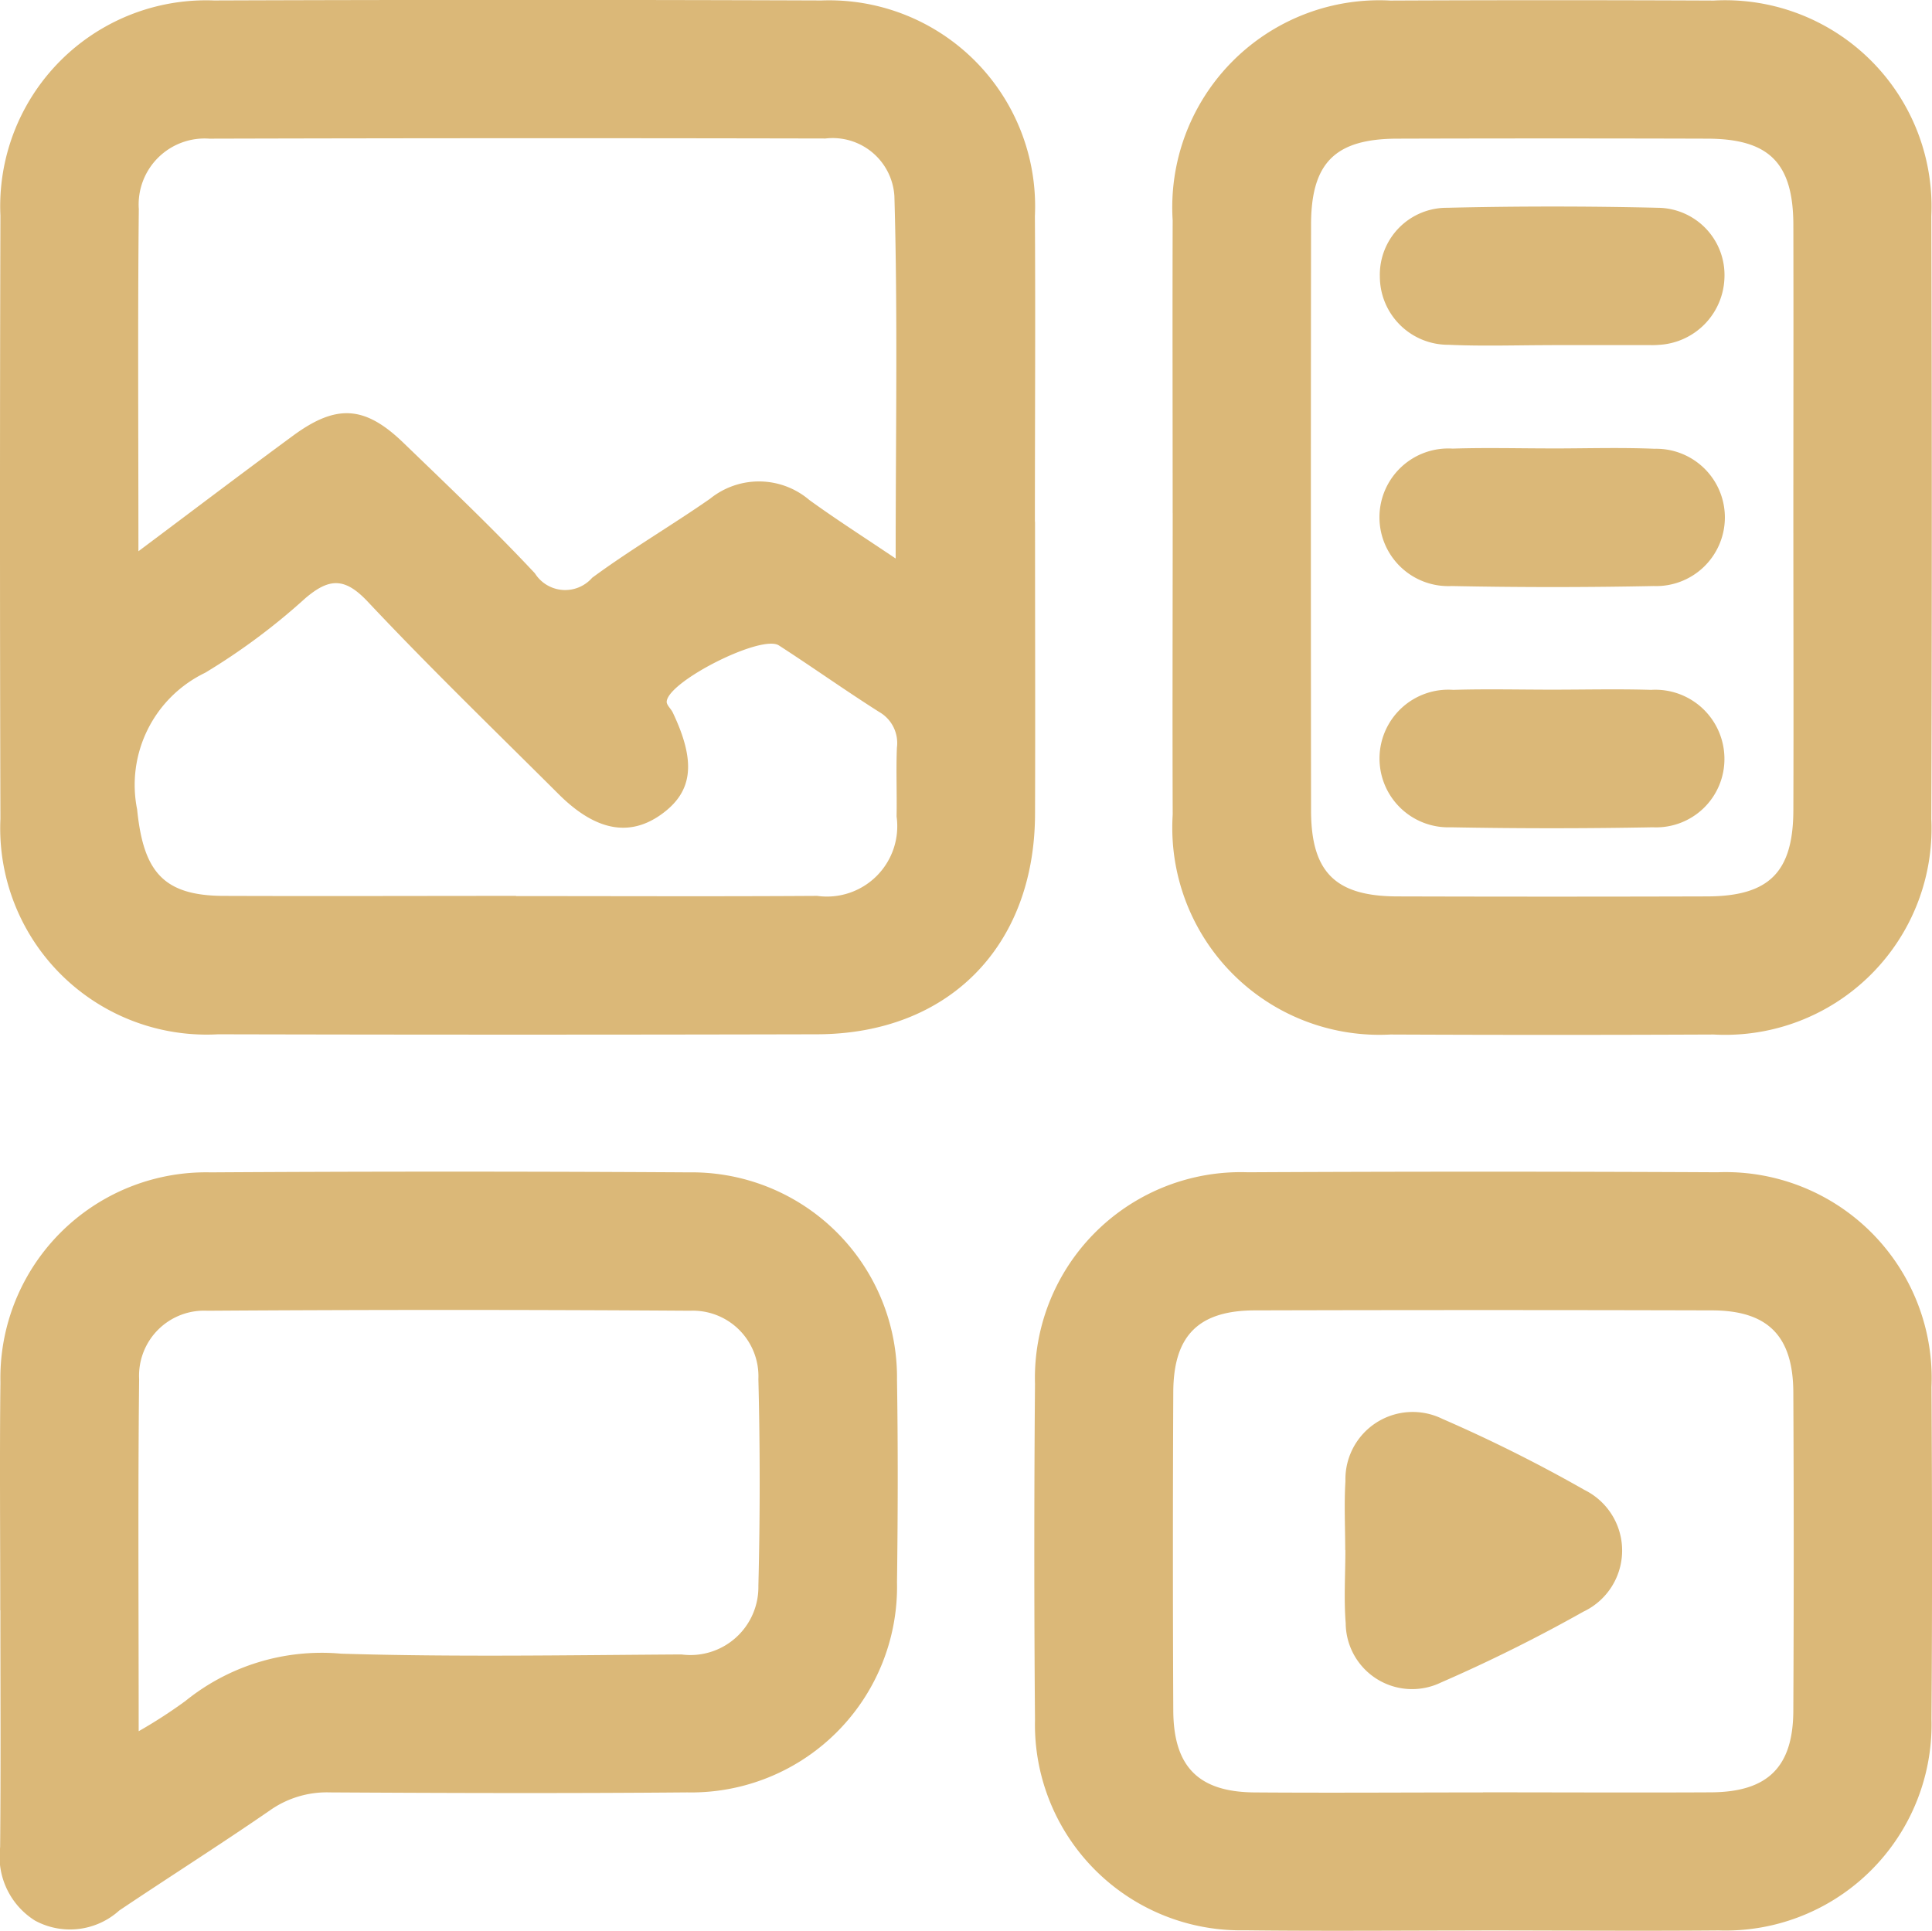
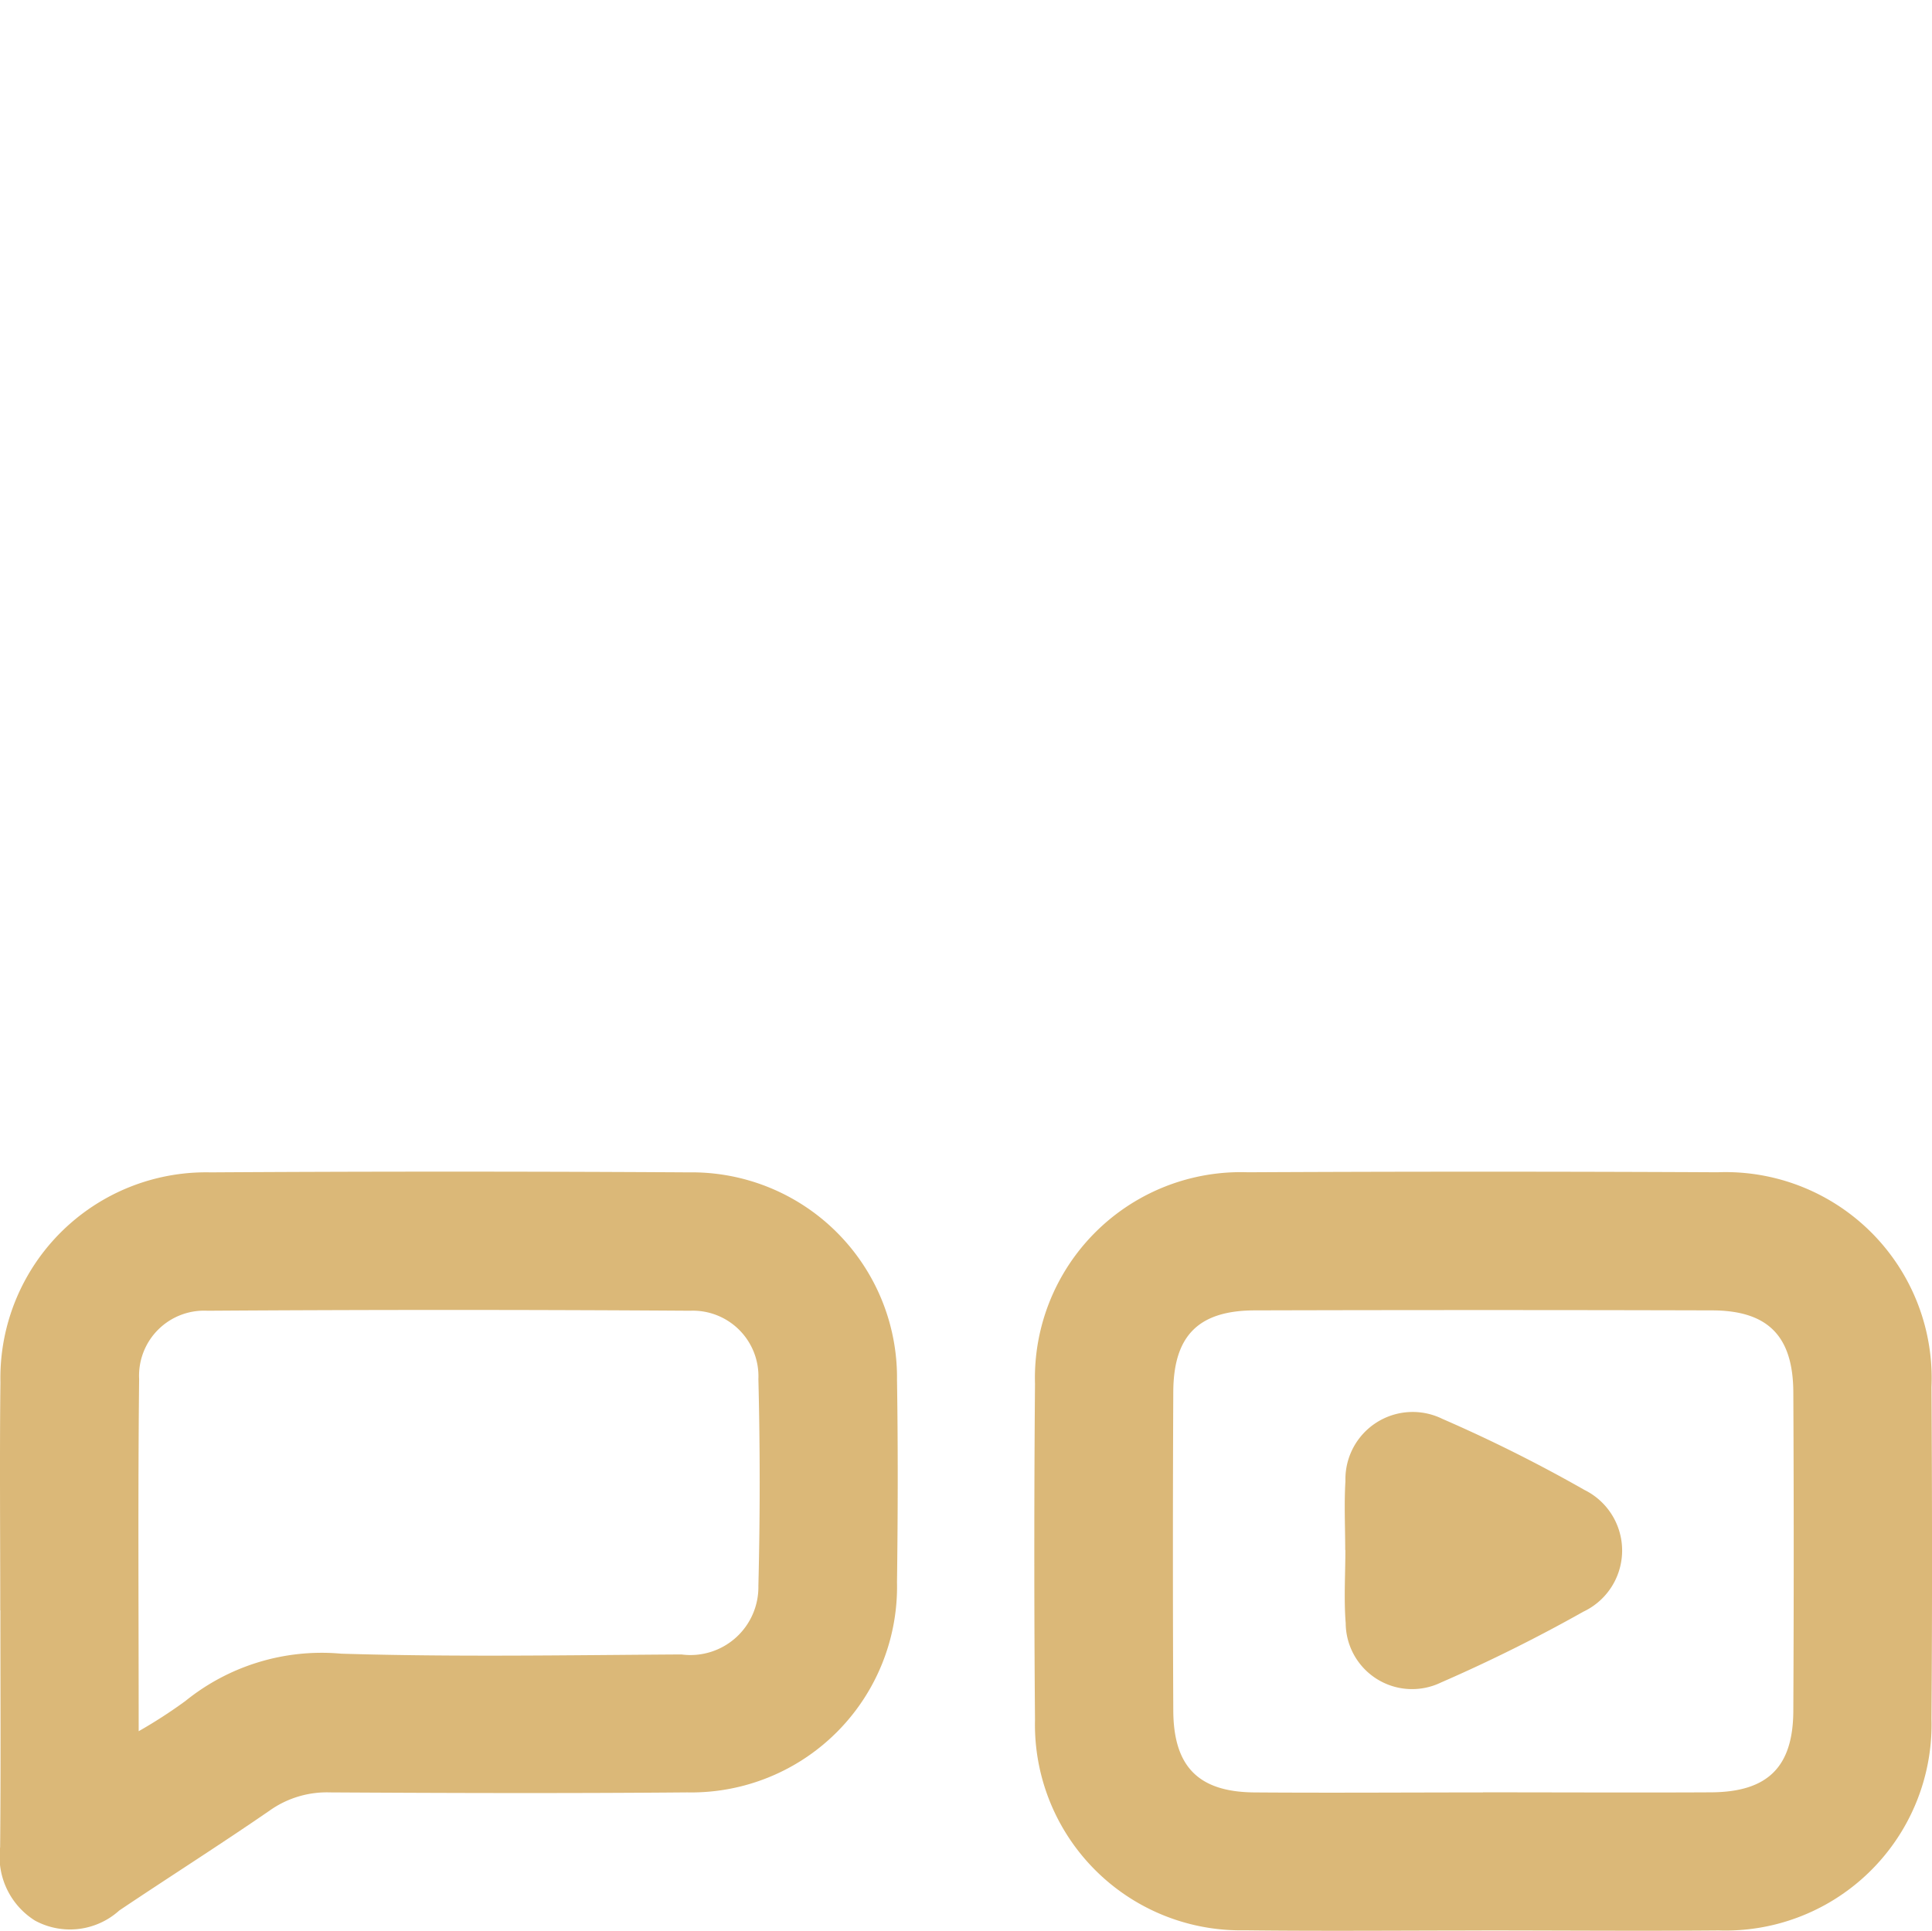
<svg xmlns="http://www.w3.org/2000/svg" width="59.39" height="59.36" viewBox="0 0 59.39 59.36">
  <g id="ikona_socialmedia" transform="translate(17003.764 10323.108)">
-     <path id="Path_212" data-name="Path 212" d="M3955.764,58.707c0,3,.01,6,0,9-.017,4.063-2.667,6.746-6.7,6.756q-9.206.022-18.413,0a6.345,6.345,0,0,1-6.691-6.627q-.026-9.269,0-18.537a6.331,6.331,0,0,1,6.563-6.62q9.339-.033,18.678,0a6.333,6.333,0,0,1,6.559,6.624c.019,3.133,0,6.267,0,9.4m-27.557.909c1.736-1.3,3.235-2.438,4.753-3.553,1.334-.98,2.207-.926,3.394.221,1.365,1.318,2.744,2.626,4.04,4.011a1.1,1.1,0,0,0,1.76.137c1.17-.863,2.432-1.6,3.626-2.431a2.388,2.388,0,0,1,3.049.039c.808.586,1.651,1.125,2.655,1.8,0-3.858.066-7.5-.039-11.138a1.9,1.9,0,0,0-2.119-1.775q-9.47-.02-18.939.005a2.029,2.029,0,0,0-2.169,2.166c-.035,3.4-.012,6.792-.012,10.513m11.61,10.607c3.085,0,6.171.014,9.256-.006a2.162,2.162,0,0,0,2.44-2.442c.014-.7-.019-1.411.01-2.114a1.1,1.1,0,0,0-.547-1.1c-1.041-.66-2.046-1.376-3.082-2.045-.538-.347-3.422,1.112-3.448,1.733,0,.106.13.213.185.327.727,1.525.622,2.443-.357,3.14s-2.021.5-3.152-.629c-1.966-1.96-3.963-3.892-5.864-5.914-.711-.757-1.191-.73-1.928-.1a19.755,19.755,0,0,1-3.071,2.284,3.826,3.826,0,0,0-2.092,4.2c.192,1.889.78,2.654,2.658,2.66,3,.011,5.995,0,8.992,0" transform="translate(-20927.711 -10365.773)" fill="#dbb878" />
-     <path id="Path_213" data-name="Path 213" d="M4079.419,58.449c0-3-.009-6,0-9a6.366,6.366,0,0,1,6.695-6.758q4.967-.022,9.935,0a6.344,6.344,0,0,1,6.691,6.626q.029,9.268,0,18.536a6.345,6.345,0,0,1-6.691,6.626q-4.967.022-9.934,0a6.367,6.367,0,0,1-6.695-6.759c-.011-3.089,0-6.179,0-9.268m19.079.265c0-3.045.007-6.09,0-9.136-.006-1.9-.748-2.639-2.645-2.644q-4.769-.014-9.537,0c-1.9.006-2.642.739-2.644,2.642q-.011,9,0,18.007c0,1.9.747,2.641,2.643,2.647q4.769.014,9.537,0c1.9-.006,2.639-.745,2.646-2.644.01-2.957,0-5.914,0-8.871" transform="translate(-21047.135 -10365.782)" fill="#dbb878" />
    <path id="Path_214" data-name="Path 214" d="M4074.83,221.366c-2.428,0-4.857.023-7.285-.006a6.326,6.326,0,0,1-6.442-6.473q-.042-5.163,0-10.327a6.328,6.328,0,0,1,6.543-6.505q7.219-.036,14.438,0a6.335,6.335,0,0,1,6.577,6.606c.02,3.4.025,6.8,0,10.195a6.335,6.335,0,0,1-6.543,6.508c-2.428.021-4.856,0-7.285,0m.04-4.246c2.34,0,4.68.012,7.02,0,1.735-.012,2.512-.778,2.521-2.5q.024-4.9,0-9.8c-.008-1.73-.782-2.513-2.5-2.517q-7.02-.019-14.041,0c-1.739,0-2.51.771-2.519,2.5q-.023,4.9,0,9.8c.007,1.733.778,2.508,2.5,2.52,2.34.017,4.68,0,7.02,0" transform="translate(-21033.051 -10485.123)" fill="#dbb878" />
    <path id="Path_215" data-name="Path 215" d="M3923.959,211.508c0-2.338-.021-4.677.005-7.014a6.322,6.322,0,0,1,6.461-6.449q7.348-.045,14.7,0a6.308,6.308,0,0,1,6.4,6.378c.032,2.073.027,4.147,0,6.22a6.325,6.325,0,0,1-6.448,6.464c-3.663.032-7.326.021-10.99,0a3.034,3.034,0,0,0-1.843.556c-1.525,1.051-3.09,2.043-4.627,3.075a2.258,2.258,0,0,1-2.589.311,2.324,2.324,0,0,1-1.073-2.259c.023-2.426.008-4.853.008-7.279m4.251,3.715a15.079,15.079,0,0,0,1.439-.931,6.661,6.661,0,0,1,4.782-1.453c3.485.107,6.975.045,10.464.024a2.09,2.09,0,0,0,2.365-2.112q.079-3.176,0-6.355a2.017,2.017,0,0,0-2.1-2.1q-7.418-.049-14.836,0a2,2,0,0,0-2.1,2.1c-.039,3.524-.014,7.048-.014,10.821" transform="translate(-20927.715 -10485.11)" fill="#dbb878" />
-     <path id="Path_216" data-name="Path 216" d="M4112.174,74.312c-1.056,0-2.115.037-3.169-.011a2.1,2.1,0,0,1-2.112-2.093,2.058,2.058,0,0,1,2.075-2.119q3.234-.077,6.471,0a2.067,2.067,0,0,1,2.047,2.148,2.132,2.132,0,0,1-2.01,2.066,2.51,2.51,0,0,1-.264.008h-3.038" transform="translate(-21068.24 -10386.809)" fill="#dbb878" />
-     <path id="Path_217" data-name="Path 217" d="M4112.17,102.089c1.057,0,2.115-.034,3.169.01a2.111,2.111,0,1,1-.029,4.22q-3.1.063-6.207,0a2.116,2.116,0,1,1,.029-4.225c1.011-.033,2.025-.006,3.037-.006" transform="translate(-21068.24 -10411.41)" fill="#dbb878" />
-     <path id="Path_218" data-name="Path 218" d="M4112.191,134.085c1.013,0,2.026-.025,3.038.006a2.125,2.125,0,0,1,2.256,2.085,2.1,2.1,0,0,1-2.2,2.14q-3.1.058-6.207,0a2.116,2.116,0,1,1,.073-4.225c1.011-.031,2.025-.006,3.037-.006" transform="translate(-21068.24 -10435.99)" fill="#dbb878" />
    <path id="Path_219" data-name="Path 219" d="M4102.258,234.147c0-.706-.036-1.413.007-2.116a2.068,2.068,0,0,1,2.979-1.914,45.412,45.412,0,0,1,4.37,2.186,2.078,2.078,0,0,1-.035,3.742,48.135,48.135,0,0,1-4.376,2.177,2.041,2.041,0,0,1-2.93-1.826c-.059-.745-.01-1.5-.01-2.248h0" transform="translate(-21064.67 -10509.604)" fill="#dbb878" />
  </g>
</svg>